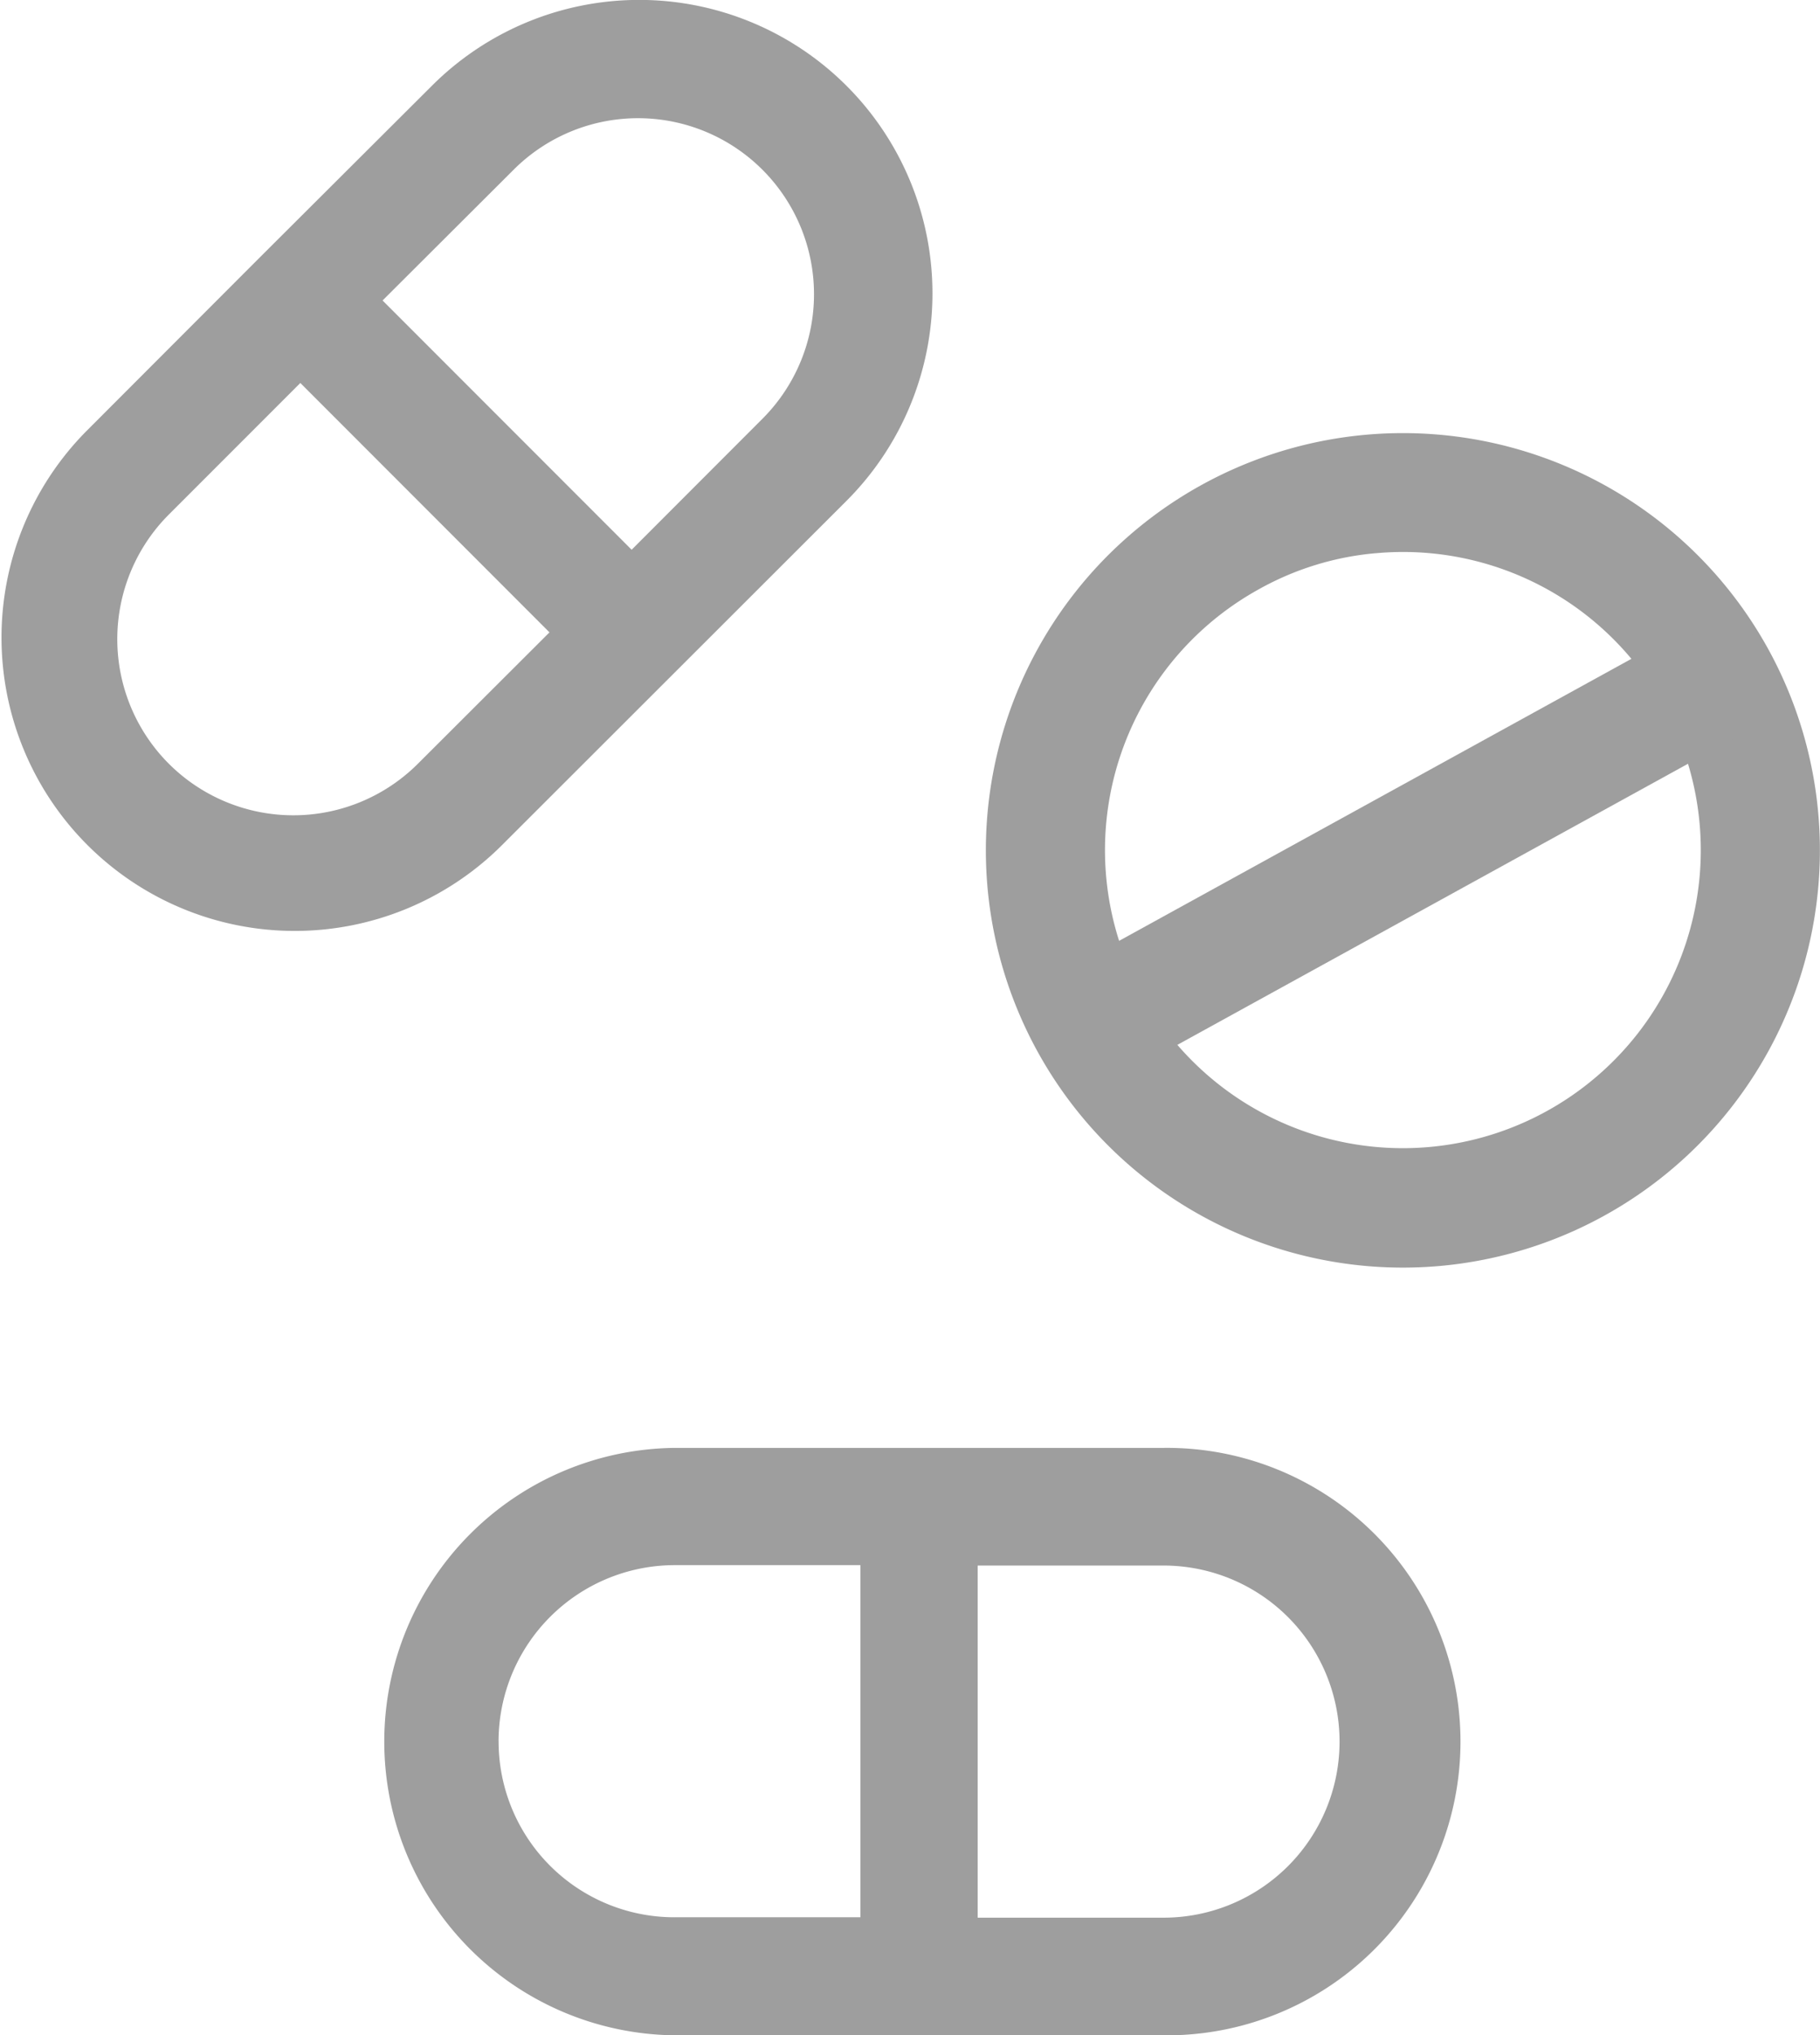
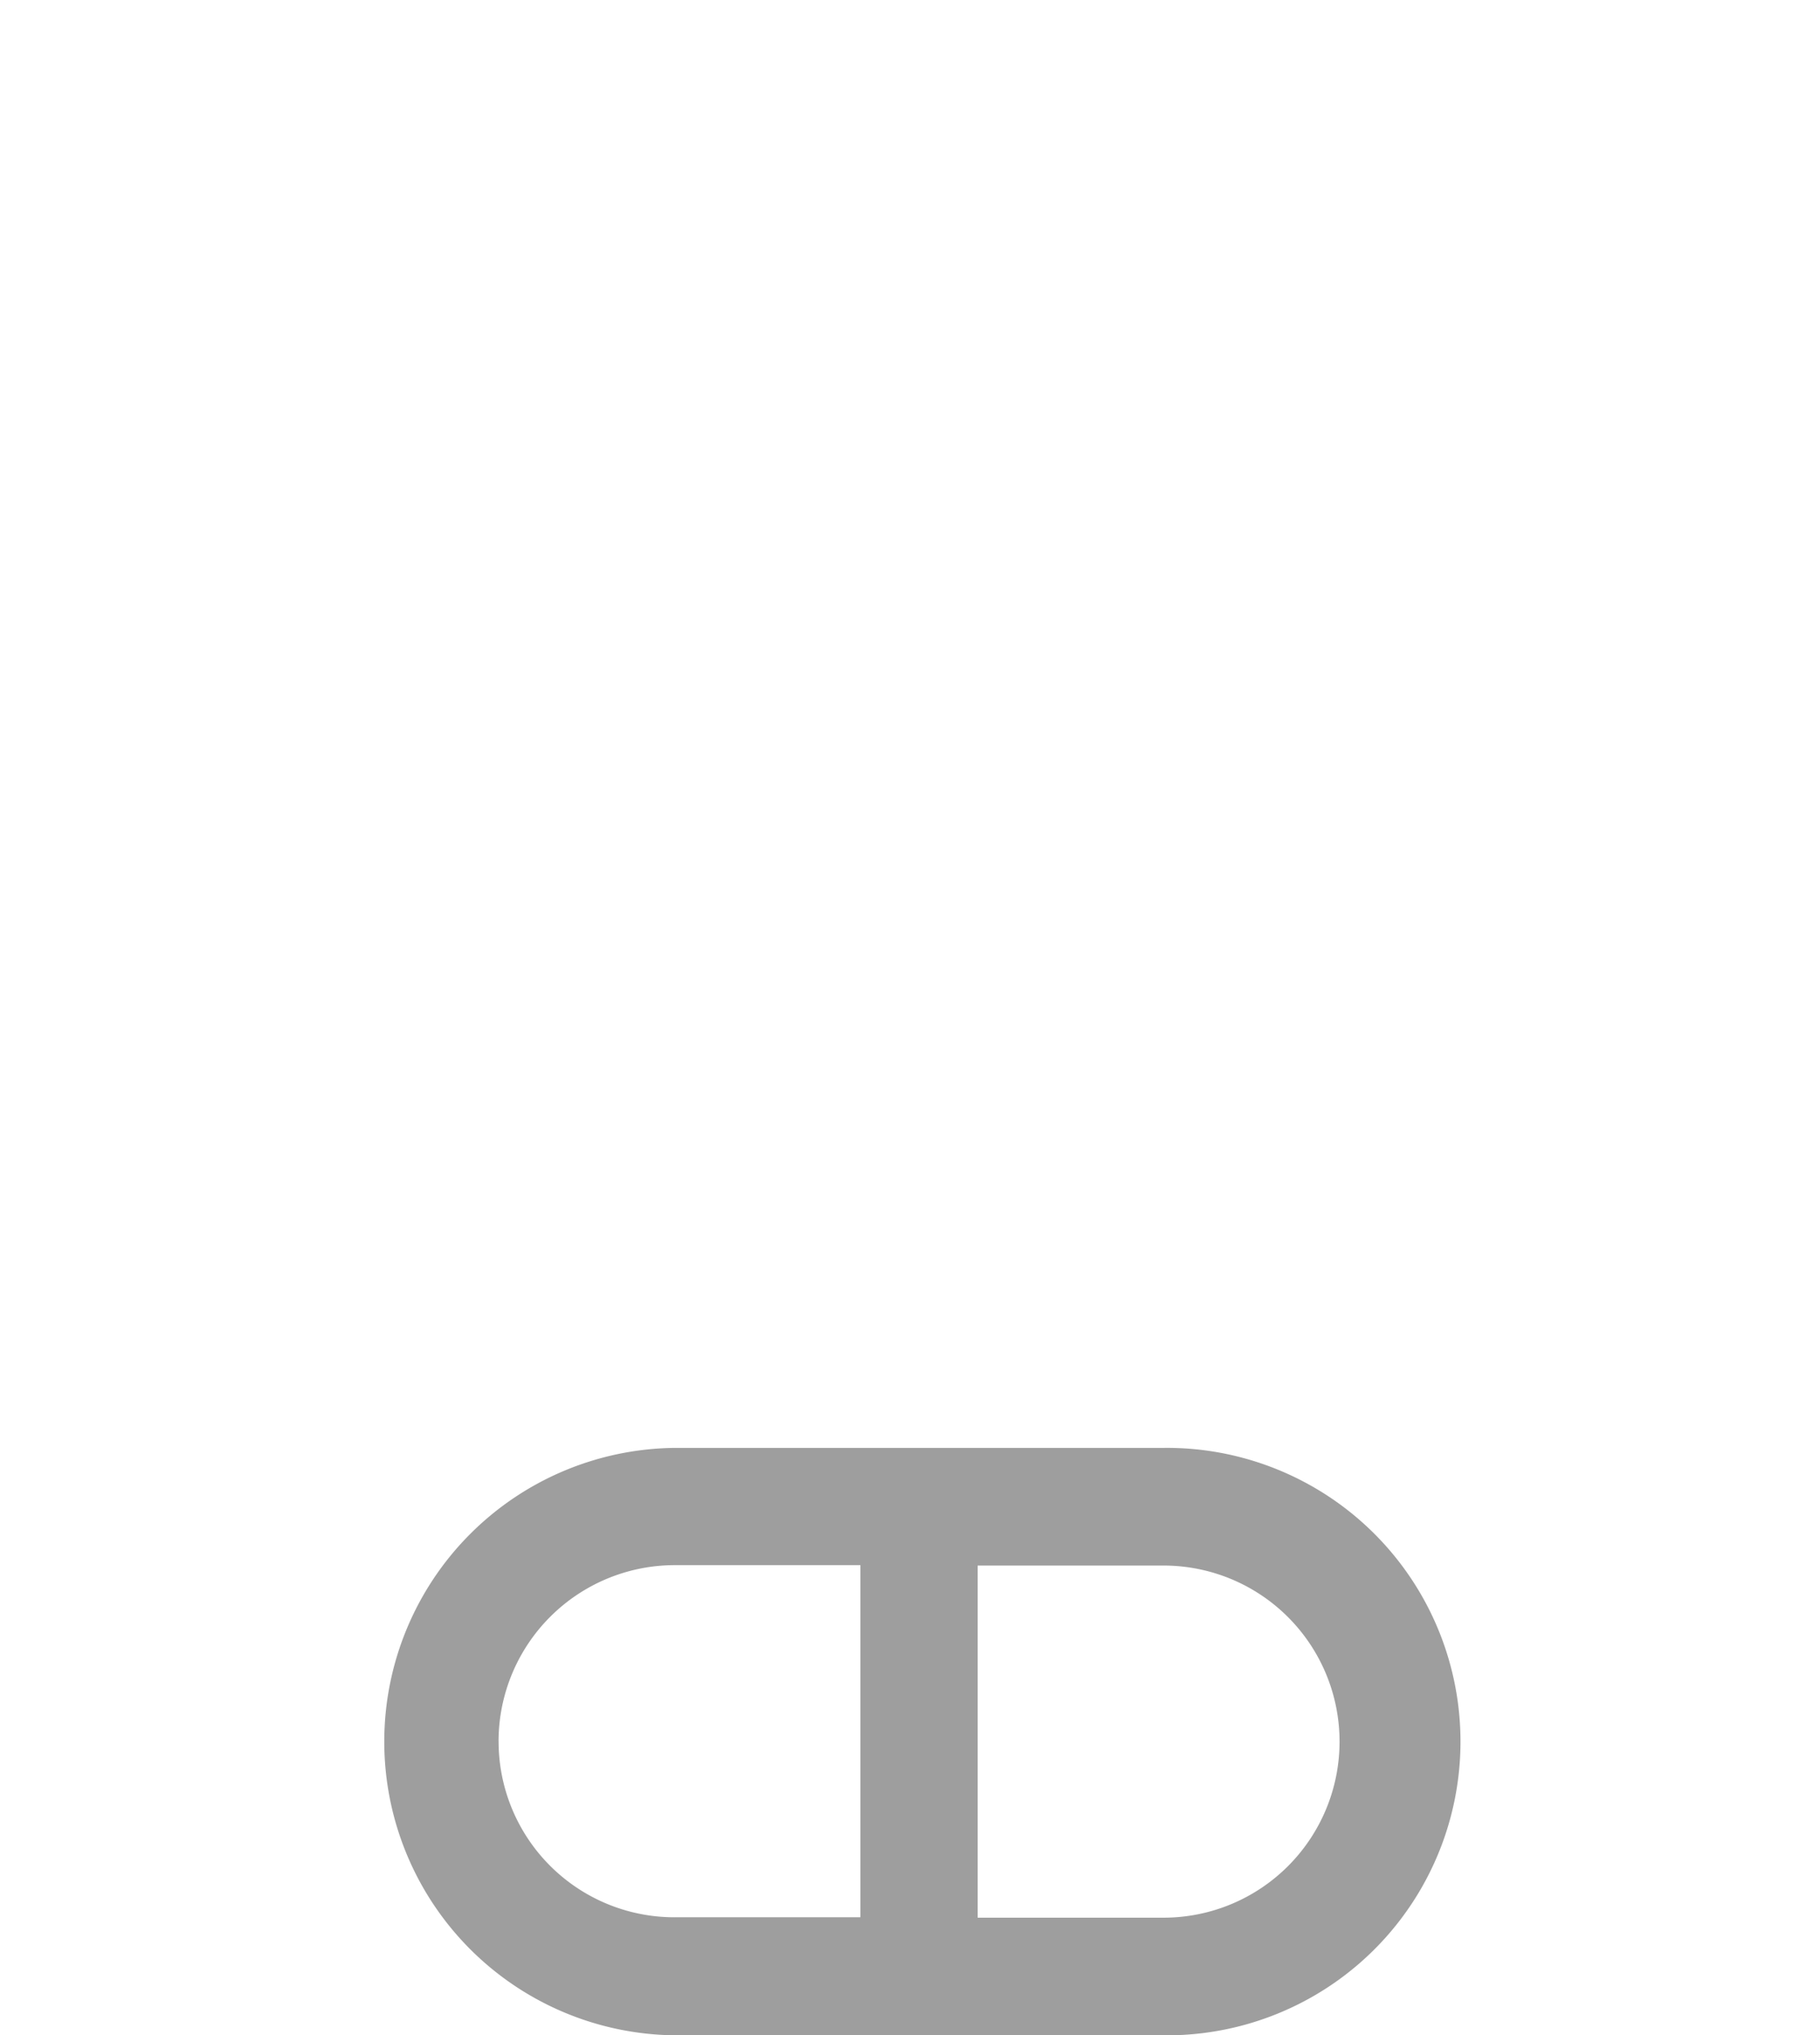
<svg xmlns="http://www.w3.org/2000/svg" id="pills" width="49.352" height="55.165" viewBox="0 0 49.352 55.165">
-   <path id="パス_2274" data-name="パス 2274" d="M47.456,12.573A7.952,7.952,0,0,0,36.209,1.327l-4.7,4.686h0L26.827,10.7A7.952,7.952,0,0,0,38.073,21.945ZM38.45,3.578a4.772,4.772,0,0,1,6.743,6.754L41.628,13.9,34.874,7.144ZM29.078,19.7a4.779,4.779,0,0,1,0-6.754l3.566-3.566L39.4,16.139,35.832,19.7A4.779,4.779,0,0,1,29.078,19.7Z" transform="translate(-24.5 1)" fill="#9e9e9e" />
  <path id="パス_2275" data-name="パス 2275" d="M141.621,363.3H128.361a7.961,7.961,0,0,0,0,15.921h13.261a7.961,7.961,0,1,0,0-15.921Zm-18.033,7.95a4.781,4.781,0,0,1,4.772-4.772H133.4v9.544h-5.041A4.767,4.767,0,0,1,123.589,371.25Zm18.033,4.783H136.58v-9.544h5.041a4.772,4.772,0,1,1,0,9.544Z" transform="translate(-110.069 -324.057)" fill="#9e9e9e" />
  <g id="グループ_502" data-name="グループ 502" transform="translate(26.737 11.742)">
-     <path id="パス_2276" data-name="パス 2276" d="M285.047,130.57a11.309,11.309,0,1,1,8.866-16.719h0a11.312,11.312,0,0,1-8.866,16.719Zm-1.777-19.315a7.9,7.9,0,0,0-3.156.97A8.078,8.078,0,1,0,291.08,115.4h0A8.066,8.066,0,0,0,283.27,111.256Z" transform="translate(-272.703 -108.003)" fill="#9e9e9e" />
-     <rect id="長方形_712" data-name="長方形 712" width="20.252" height="3.232" transform="matrix(0.876, -0.482, 0.482, 0.876, 1.307, 15.025)" fill="#9e9e9e" />
-   </g>
+     </g>
</svg>